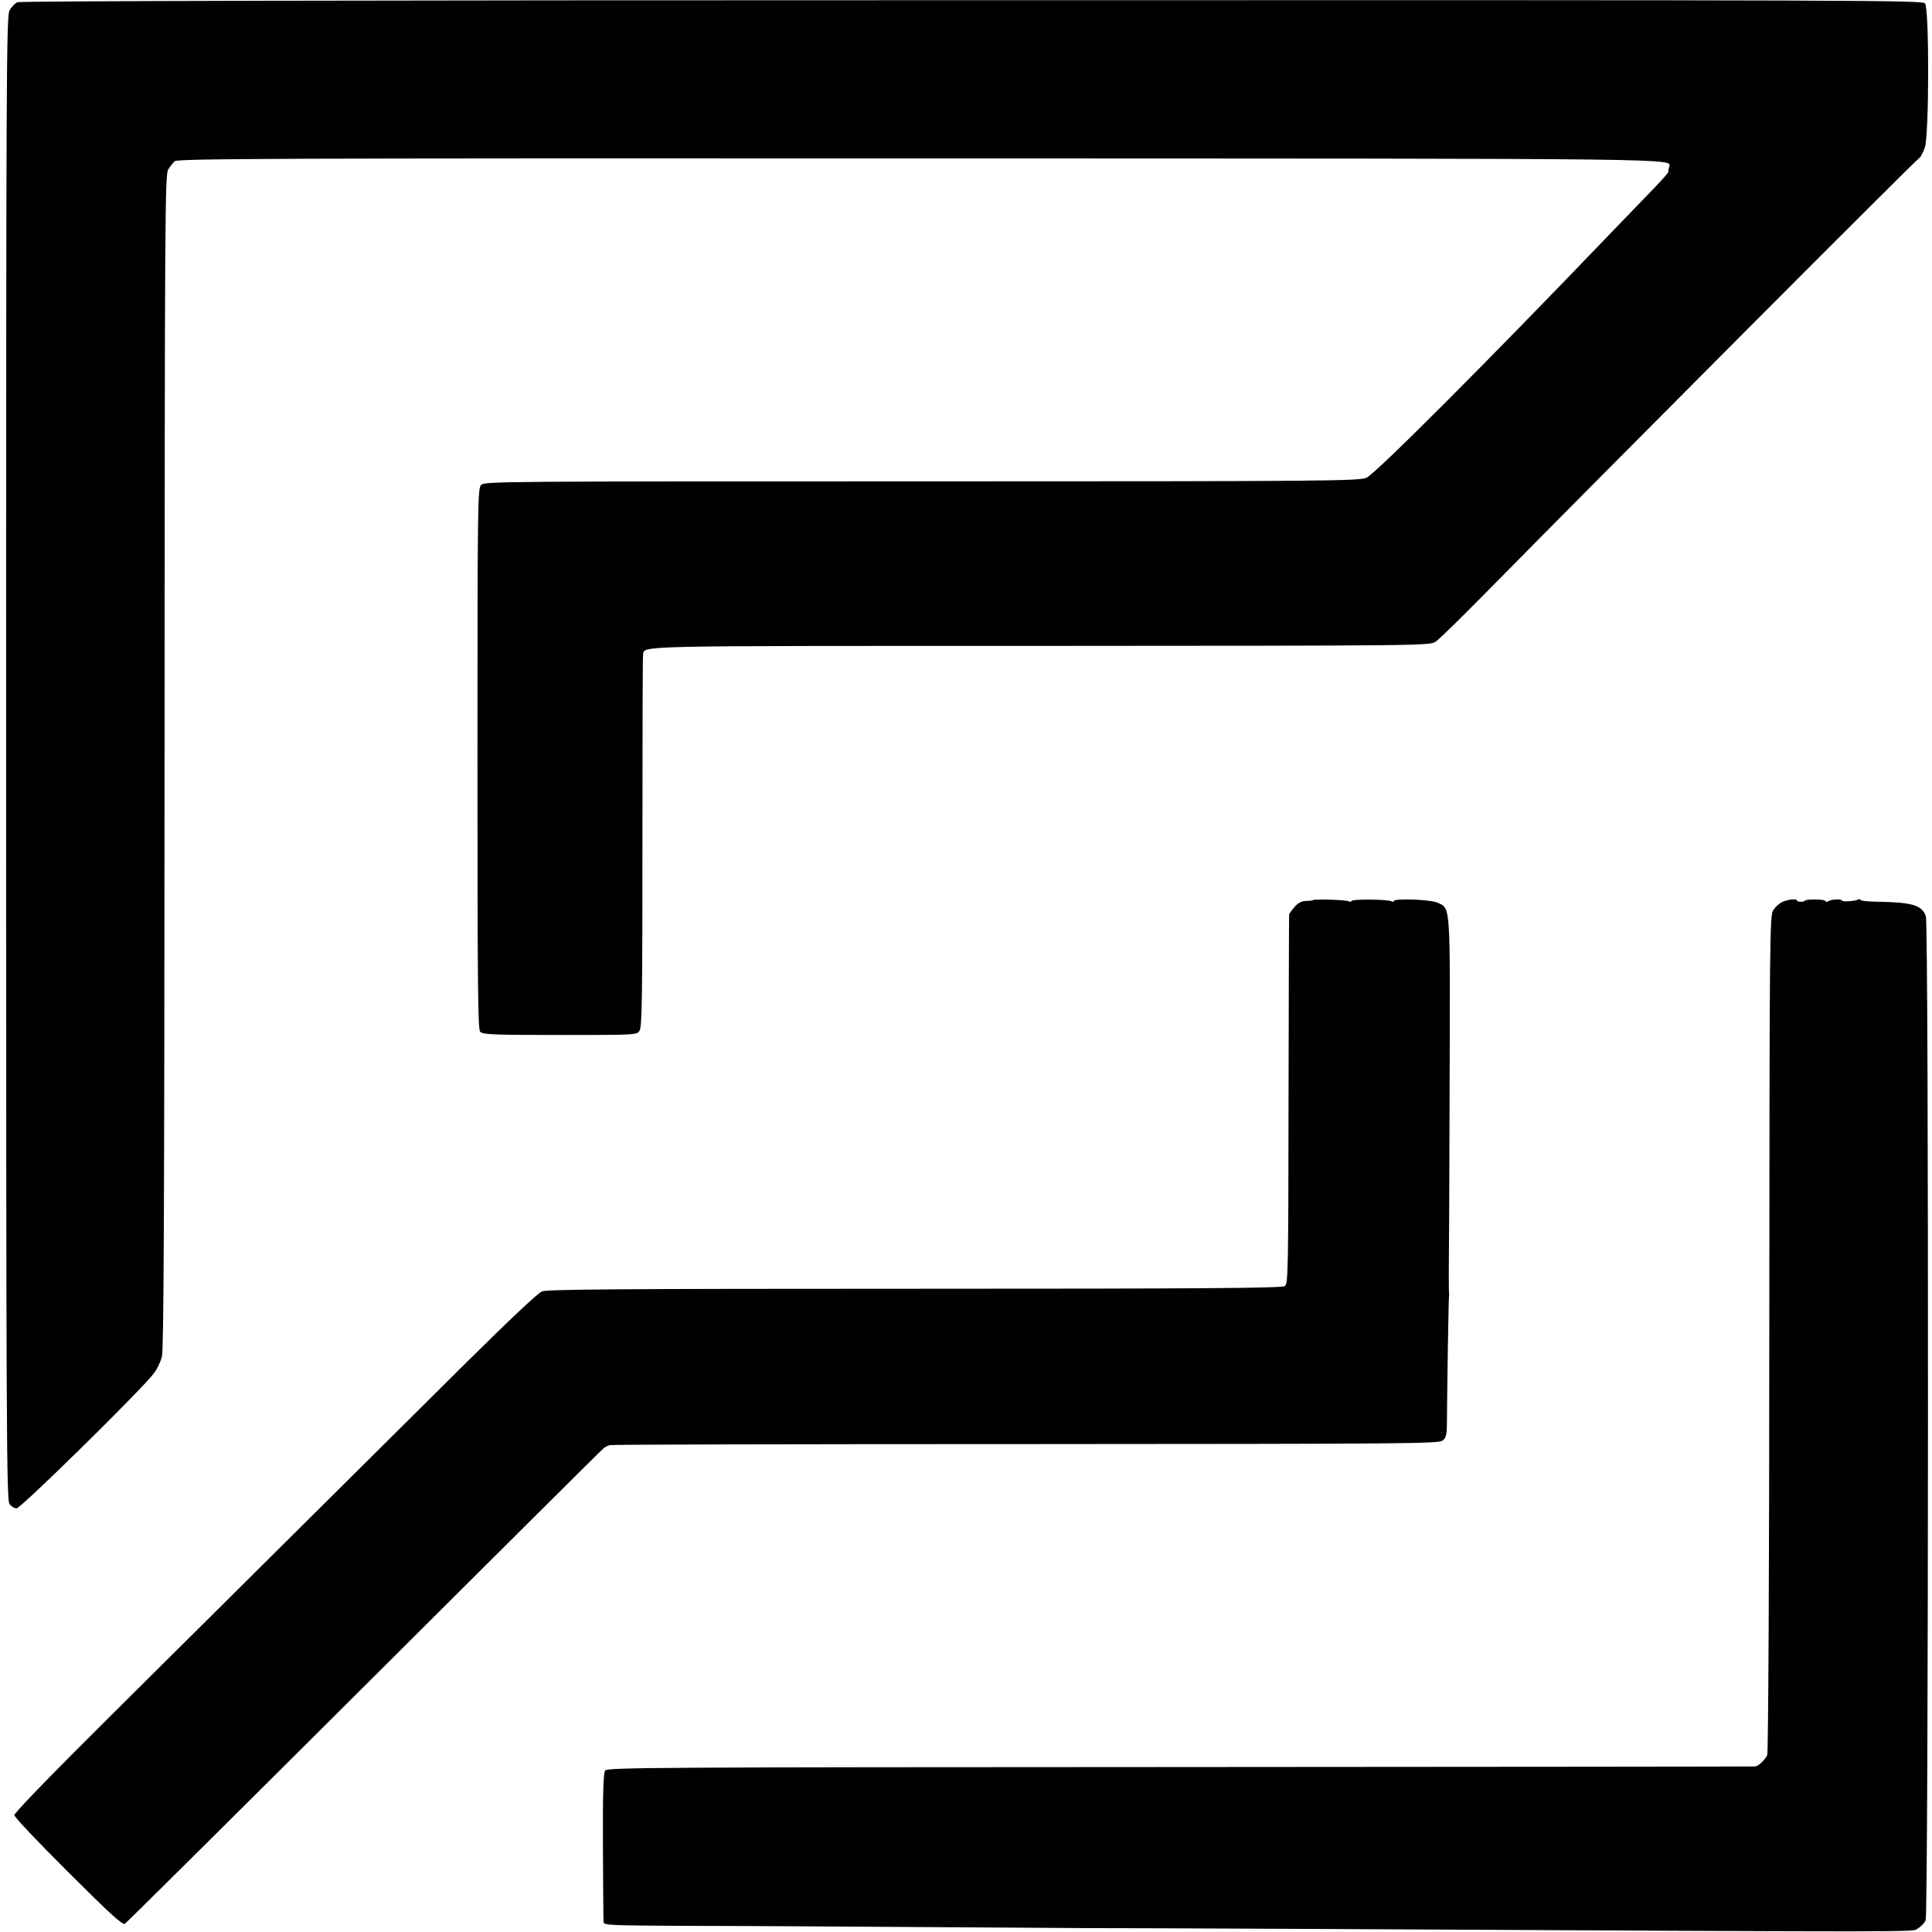
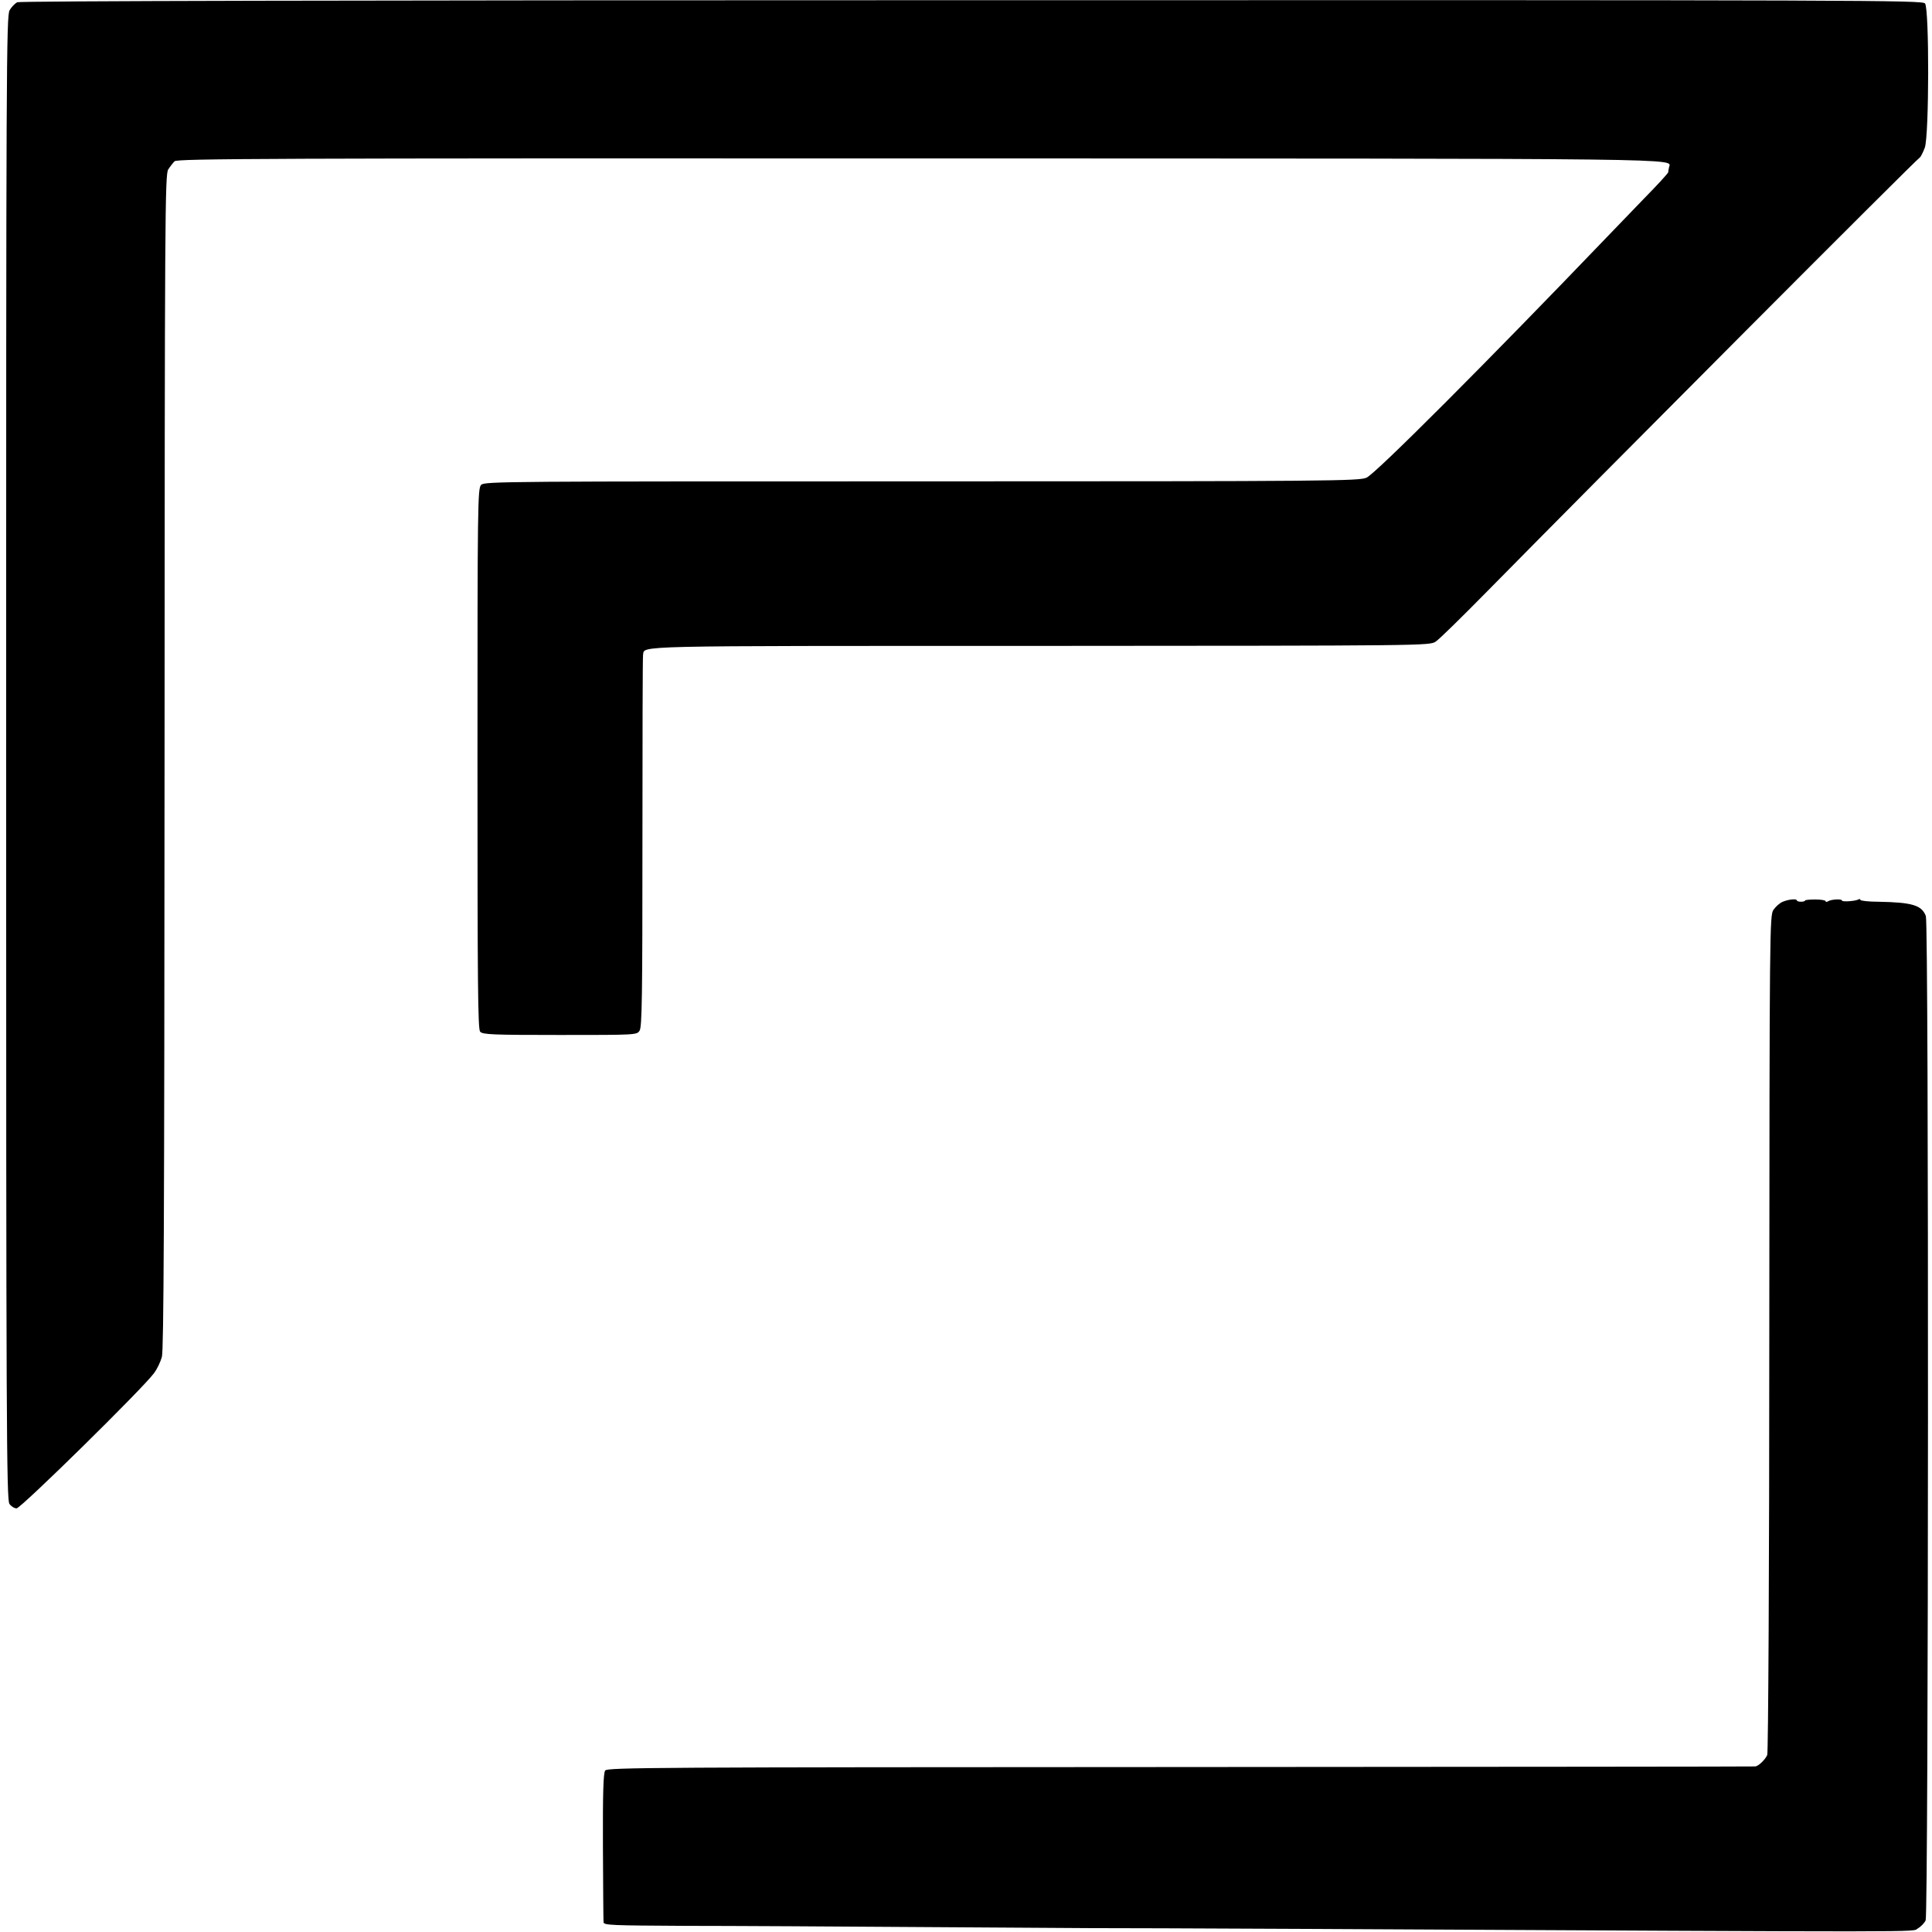
<svg xmlns="http://www.w3.org/2000/svg" version="1.0" width="944pt" height="944pt" viewBox="0 0 944 944" preserveAspectRatio="xMidYMid meet">
  <g transform="translate(0,944) scale(0.1,-0.1)" fill="#000000" stroke="none">
    <path d="M84 9429 c-11 -6 -28 -23 -37 -39 -16 -26 -17 -285 -17 -3652 0 -3263 2 -3626 16 -3646 8 -12 24 -22 35 -22 21 0 618 587 671 660 15 19 32 55 39 80 9 35 12 660 13 2910 1 2667 2 2868 18 2892 9 14 23 32 31 40 13 13 457 15 3645 14 3833 -1 3665 1 3657 -44 -2 -9 -4 -20 -4 -24 -1 -5 -52 -61 -115 -125 -63 -65 -146 -152 -186 -193 -586 -611 -1128 -1154 -1173 -1174 -36 -16 -165 -18 -2173 -18 -2028 0 -2136 0 -2153 -17 -17 -17 -18 -90 -18 -1337 0 -1112 2 -1322 13 -1335 13 -14 58 -16 390 -16 371 0 376 0 389 21 12 17 14 174 14 921 0 496 1 907 3 915 10 46 -94 44 1937 44 1886 1 1906 1 1936 21 17 11 129 121 250 244 564 573 2094 2108 2115 2121 5 3 16 25 25 49 21 60 22 676 1 704 -13 16 -246 17 -4657 16 -3102 0 -4651 -4 -4665 -10z" />
-     <path d="M6415 5042 c-1 -2 -17 -4 -34 -4 -22 -1 -39 -10 -56 -30 -14 -16 -26 -33 -26 -36 -1 -4 -2 -411 -3 -905 -1 -833 -2 -900 -18 -911 -13 -10 -398 -13 -1807 -13 -1460 0 -1796 -3 -1823 -13 -20 -8 -165 -145 -368 -346 -1239 -1231 -1615 -1604 -1615 -1604 0 0 -134 -133 -298 -297 -163 -163 -297 -303 -297 -312 0 -9 118 -134 263 -278 202 -202 266 -260 277 -253 8 5 535 528 1171 1162 636 634 1162 1158 1170 1163 8 6 21 12 29 14 8 3 923 5 2032 5 1902 1 2019 2 2038 18 17 15 20 30 20 100 1 173 8 593 10 603 1 6 1 15 0 20 -1 6 -1 53 -1 105 1 52 3 462 4 910 3 896 5 859 -58 889 -33 16 -215 23 -215 8 0 -4 -5 -5 -11 -1 -16 10 -189 12 -195 2 -3 -5 -10 -5 -17 -1 -11 6 -165 11 -172 5z" />
    <path d="M8711 5034 c-15 -6 -35 -24 -46 -40 -18 -28 -19 -91 -20 -2069 0 -1147 -5 -2049 -10 -2060 -10 -23 -43 -55 -59 -56 -6 -1 -1270 -2 -2809 -3 -2567 -1 -2800 -2 -2810 -17 -9 -12 -12 -111 -11 -370 1 -195 2 -361 3 -371 1 -15 36 -16 399 -18 218 0 748 -3 1177 -6 429 -3 787 -5 795 -5 150 0 463 -1 1090 -4 3094 -16 2930 -16 2960 2 16 9 33 27 39 40 14 31 16 4870 1 4907 -20 53 -66 67 -232 70 -49 0 -88 5 -88 9 0 5 -4 5 -10 2 -14 -8 -80 -13 -80 -5 0 9 -53 6 -68 -4 -7 -4 -12 -4 -12 1 0 4 -22 8 -50 8 -27 0 -50 -2 -50 -5 0 -3 -9 -6 -20 -6 -11 0 -20 3 -20 6 0 10 -40 6 -69 -6z" />
  </g>
</svg>